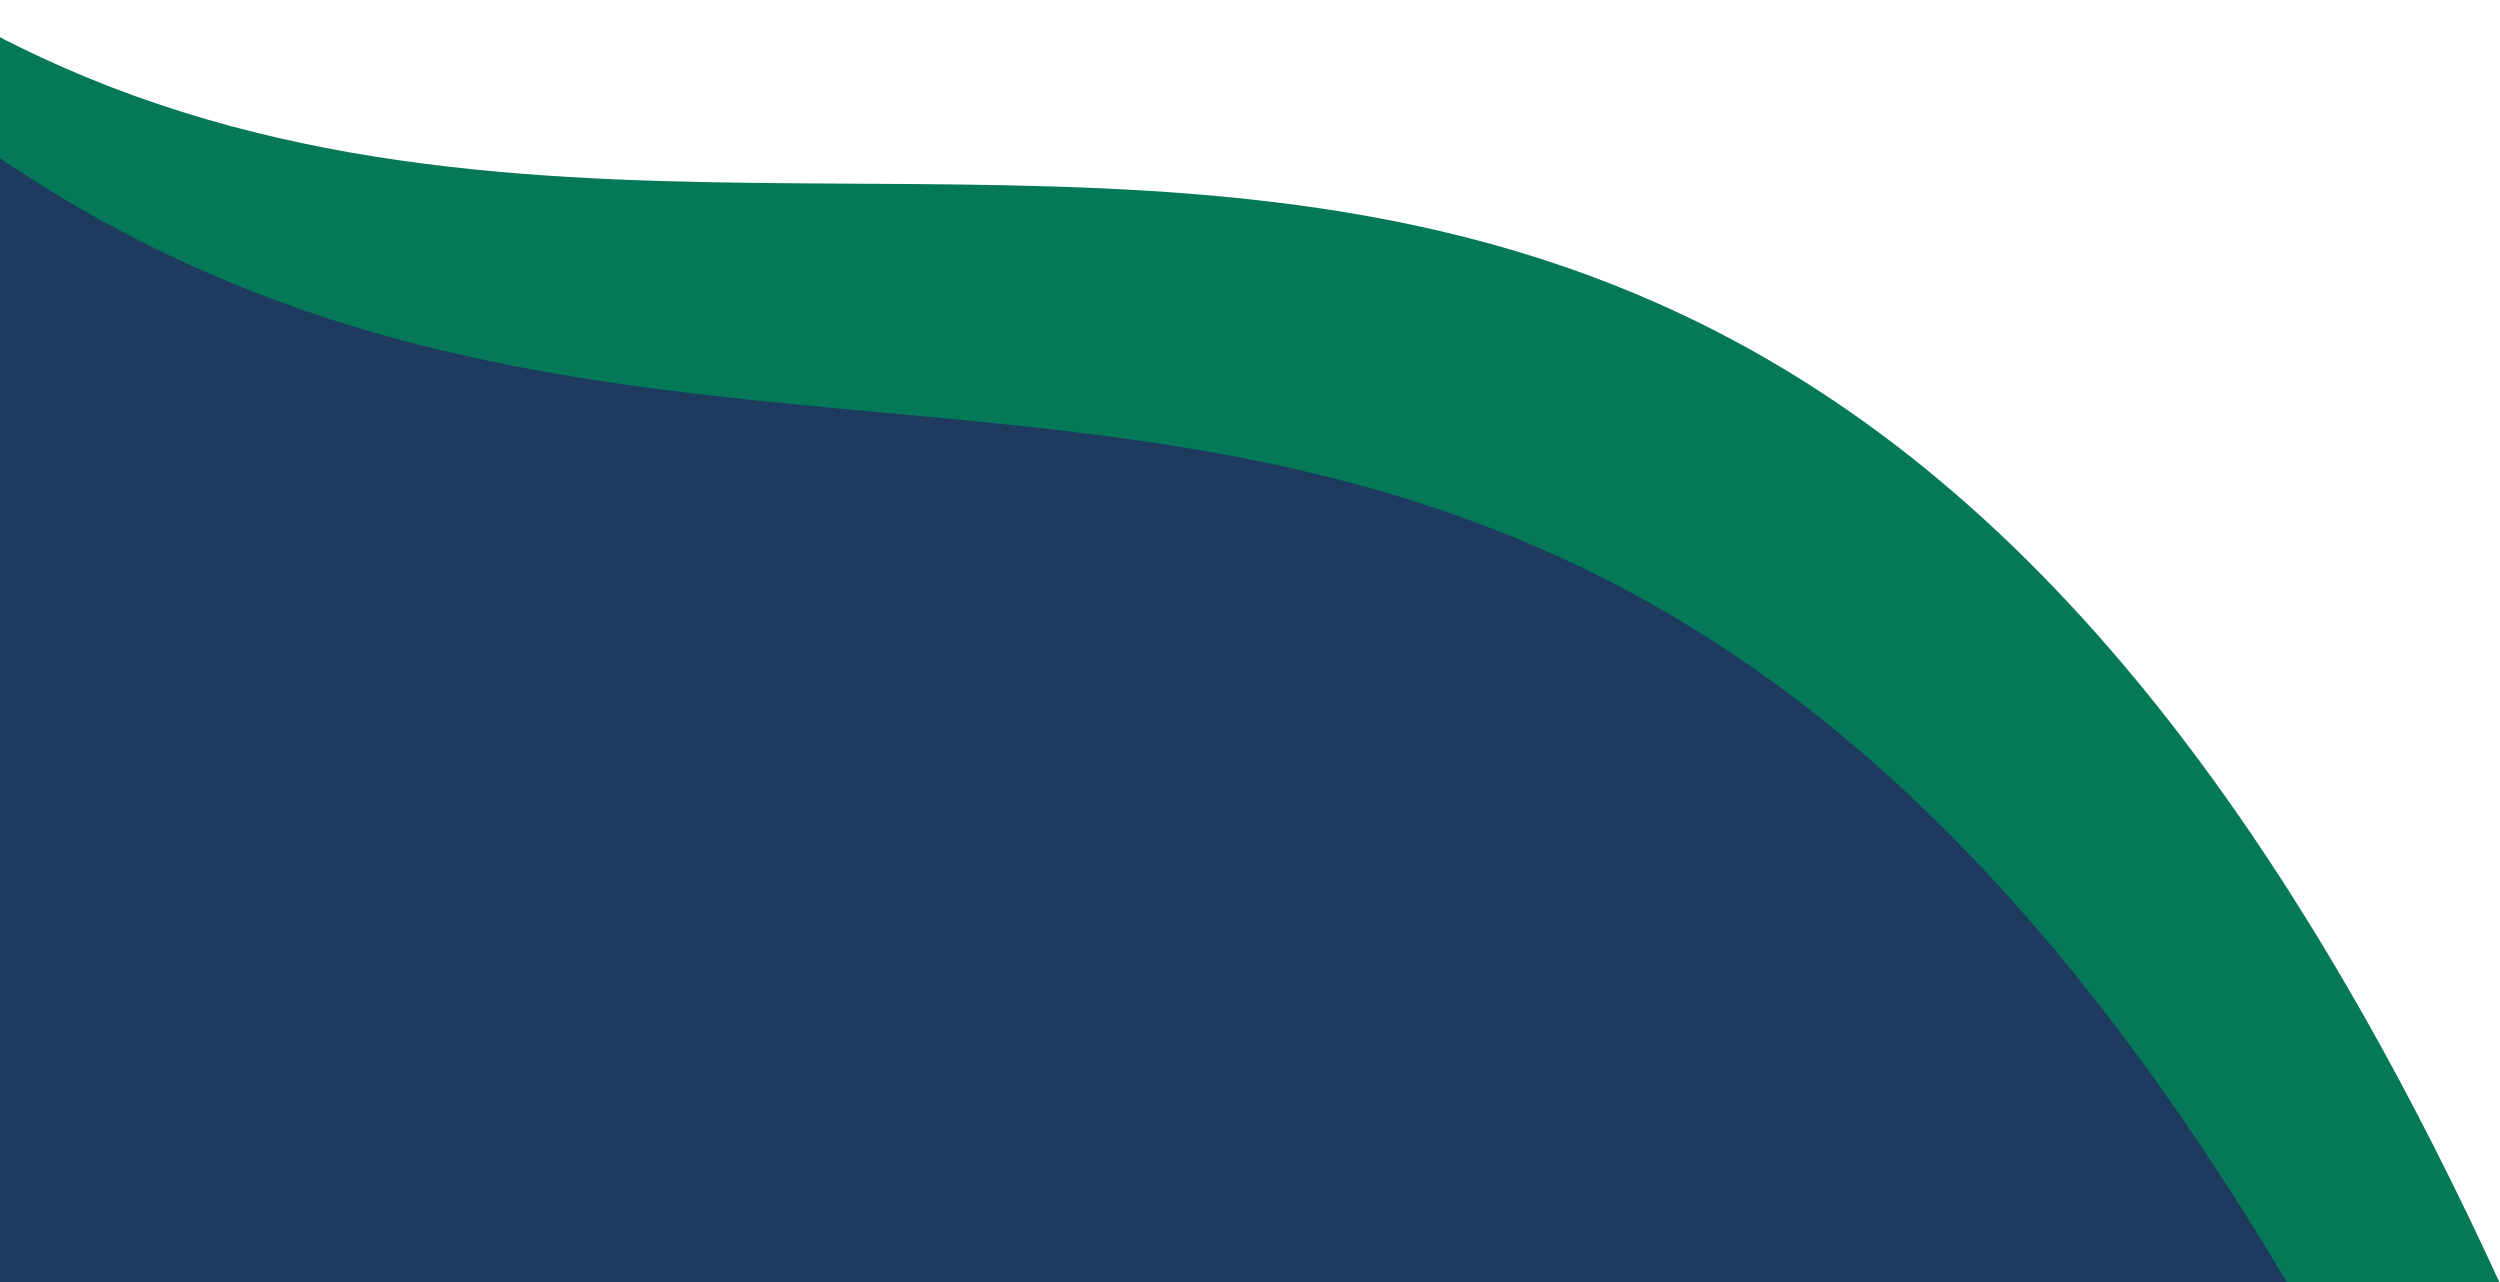
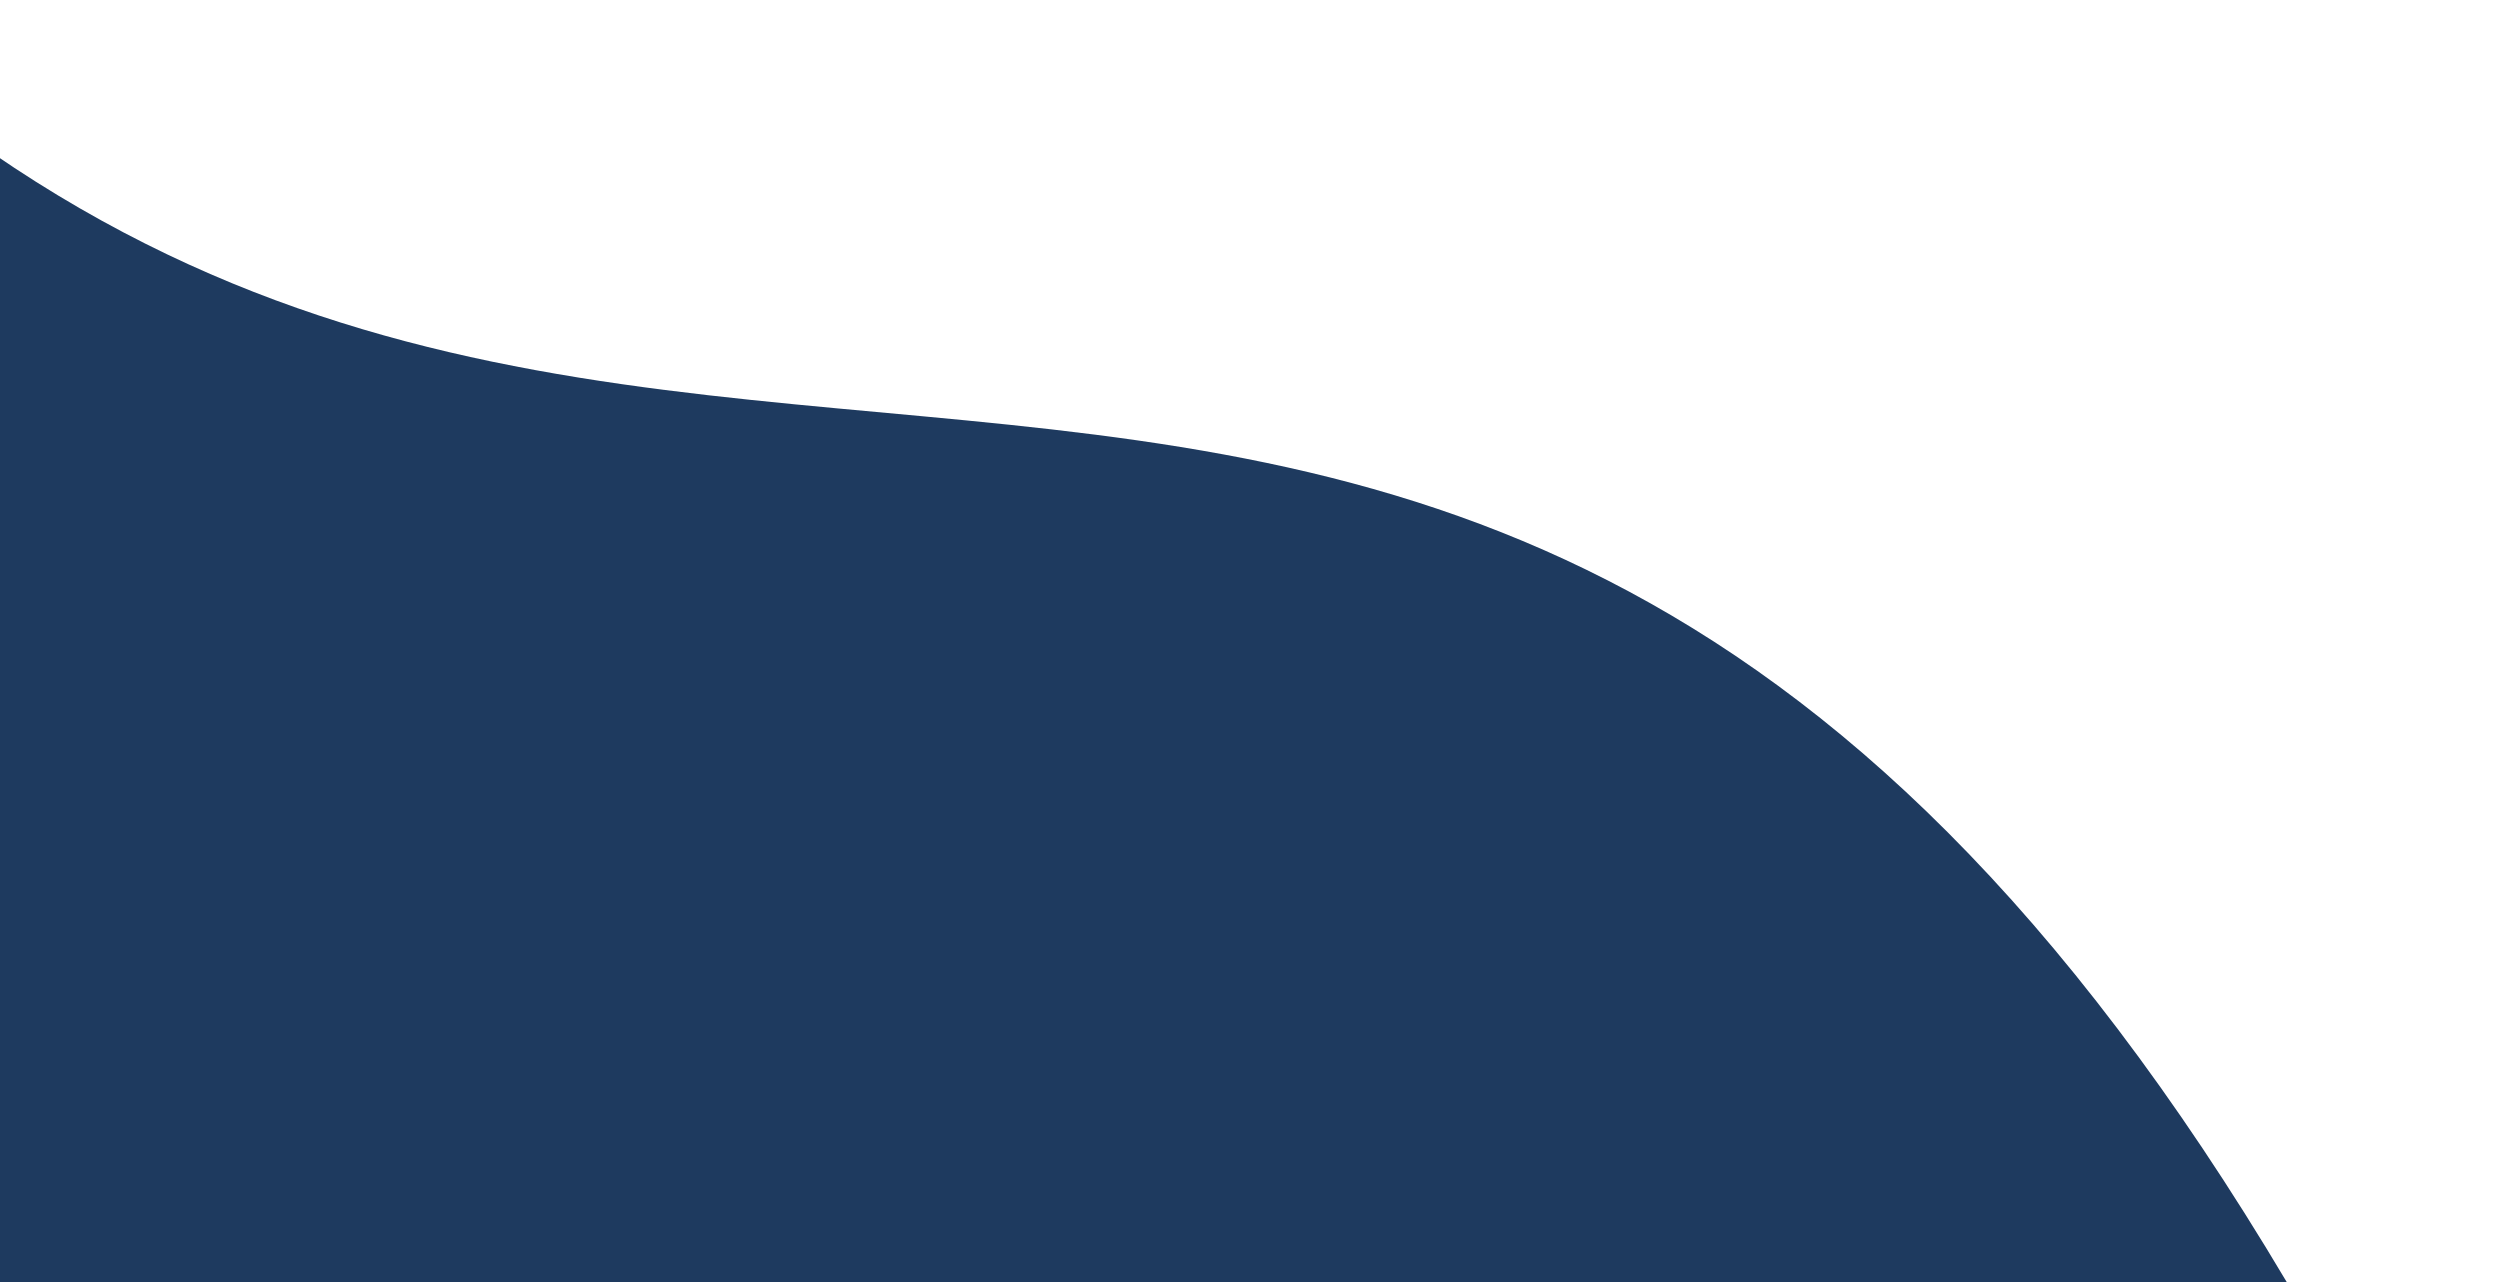
<svg xmlns="http://www.w3.org/2000/svg" width="813" height="417" viewBox="0 0 813 417" fill="none">
  <g clip-path="url(#clip0_113_626)">
-     <path d="M-152.139 417.118H812.861C515.361 -231 140.5 299.618 -165 -141L-152.139 417.118Z" fill="#047857" />
    <path d="M-152.138 417.118H743.76C450.16 -77.282 153.362 334.618 -152.138 -106V417.118Z" fill="#1E3A5F" />
  </g>
  <defs>
    <clipPath id="clip0_113_626">
      <rect width="813" height="417" fill="white" />
    </clipPath>
  </defs>
</svg>